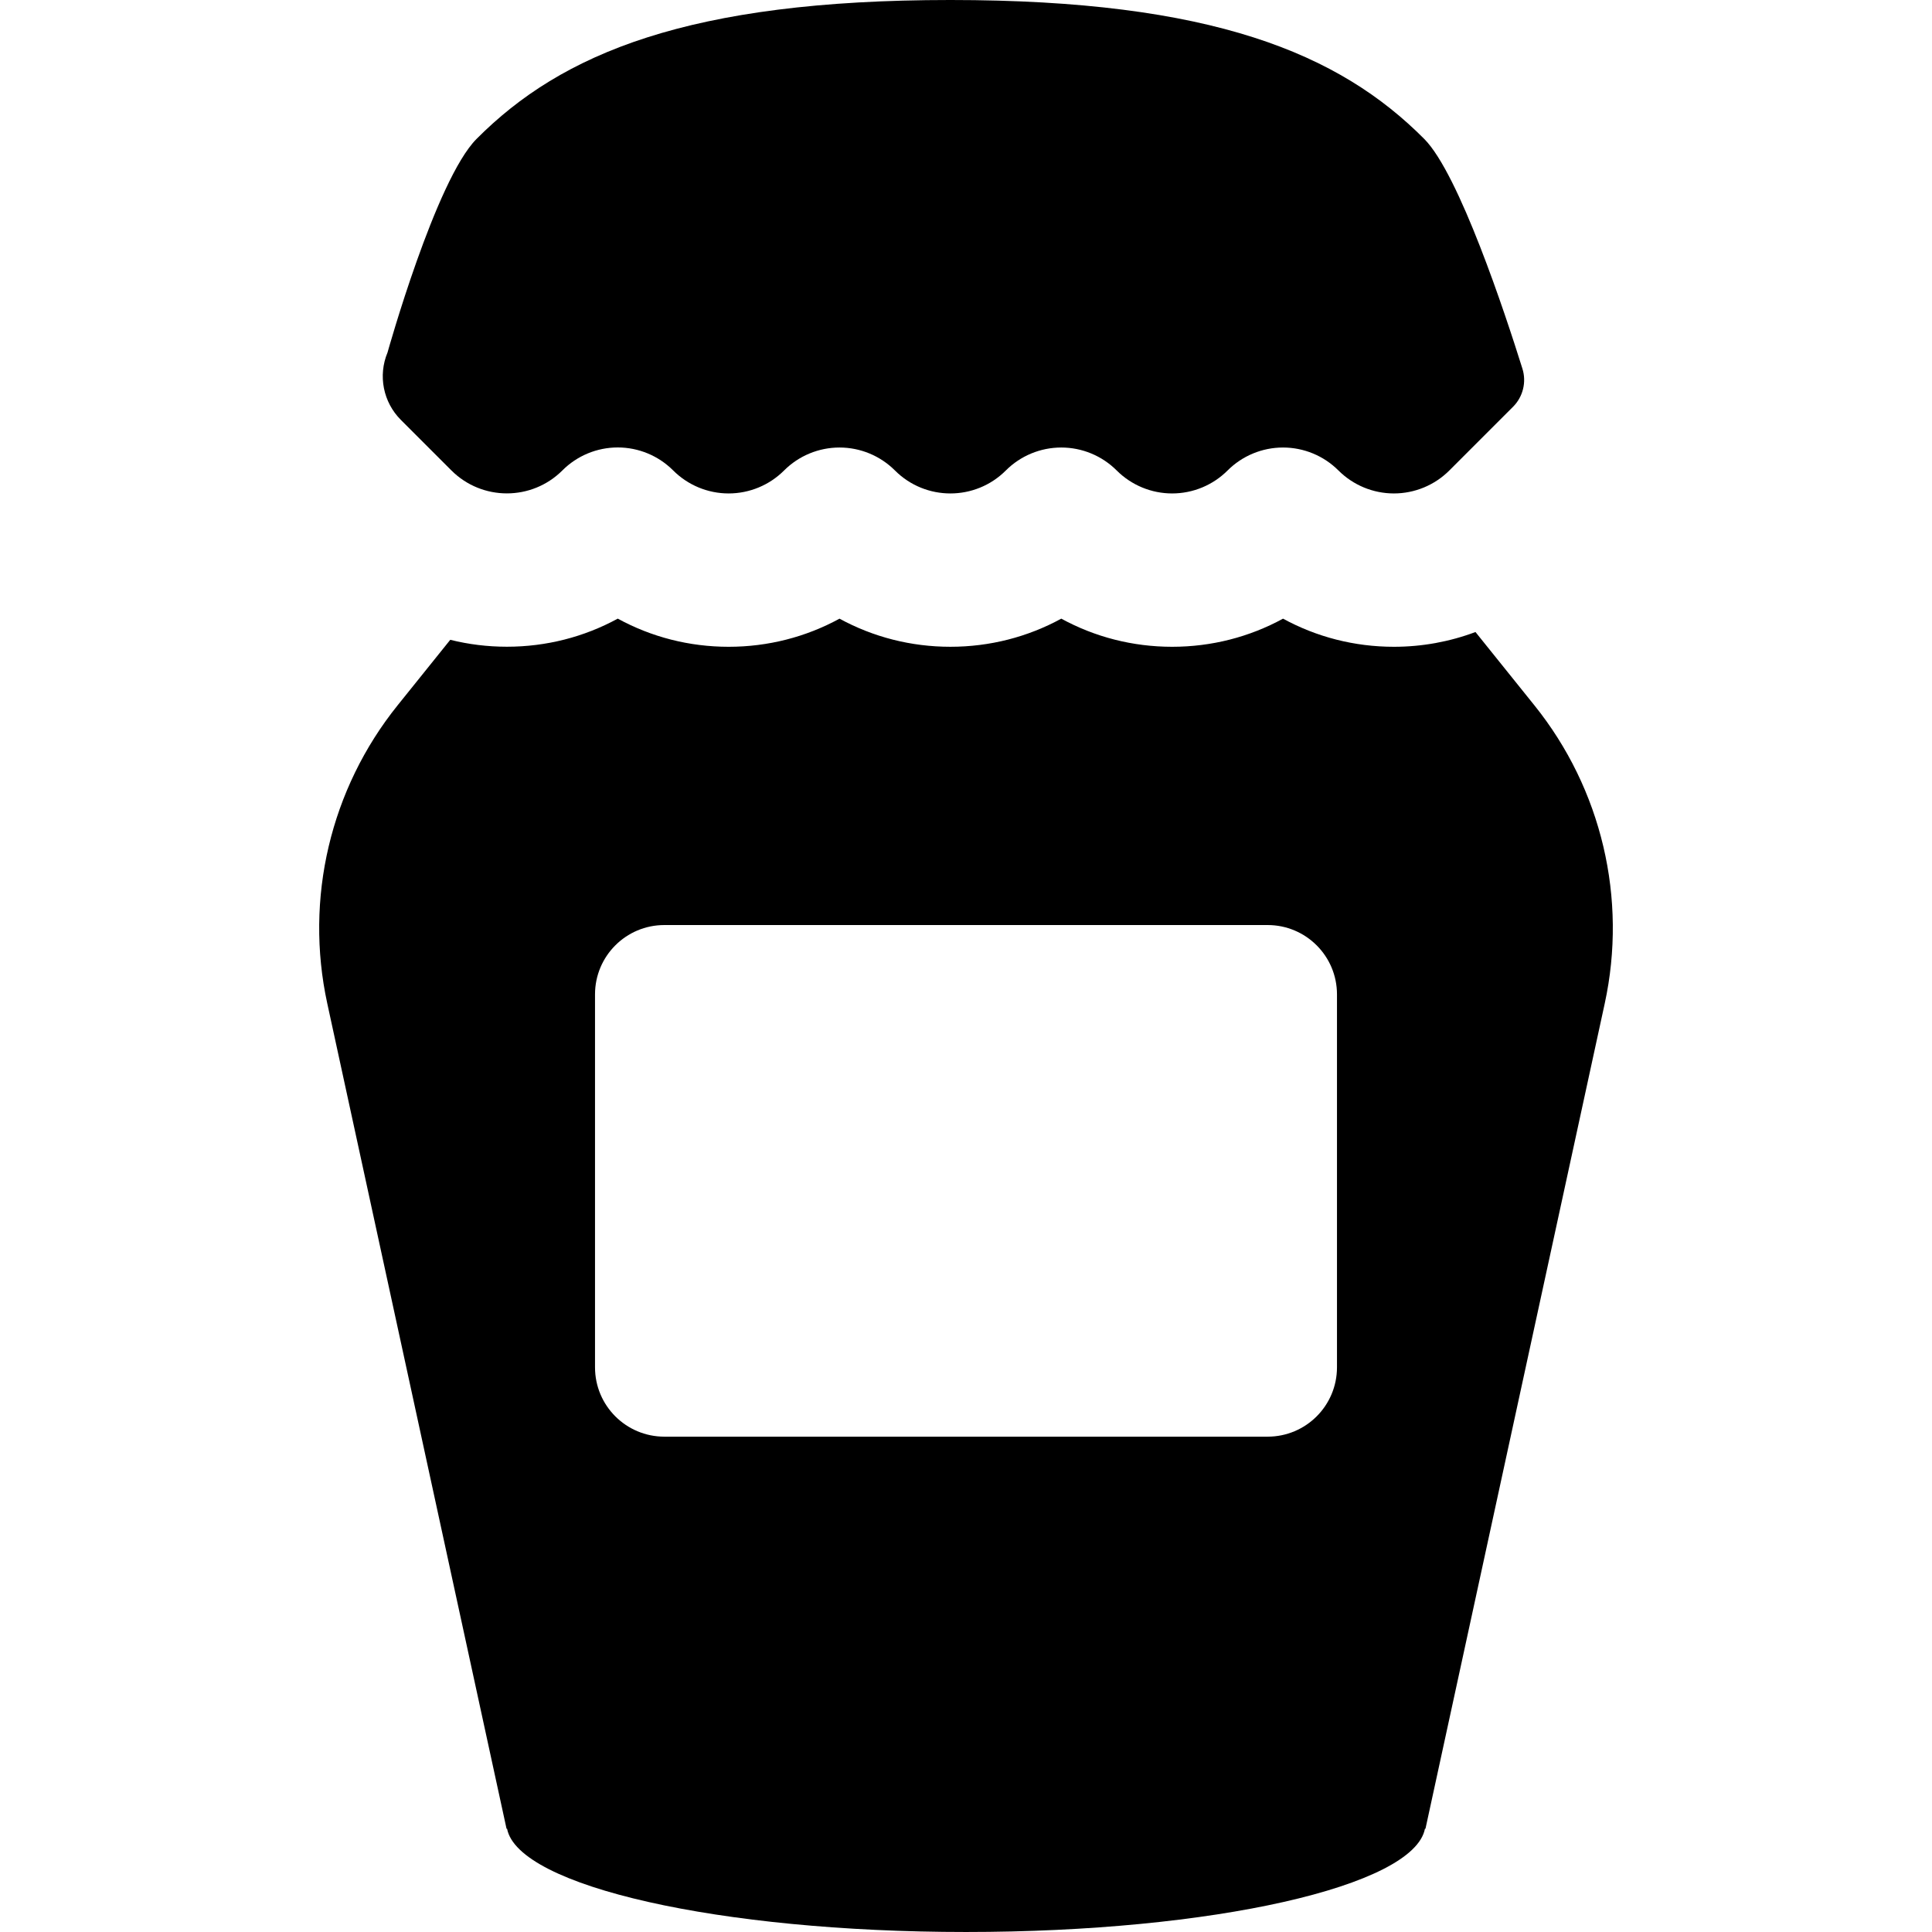
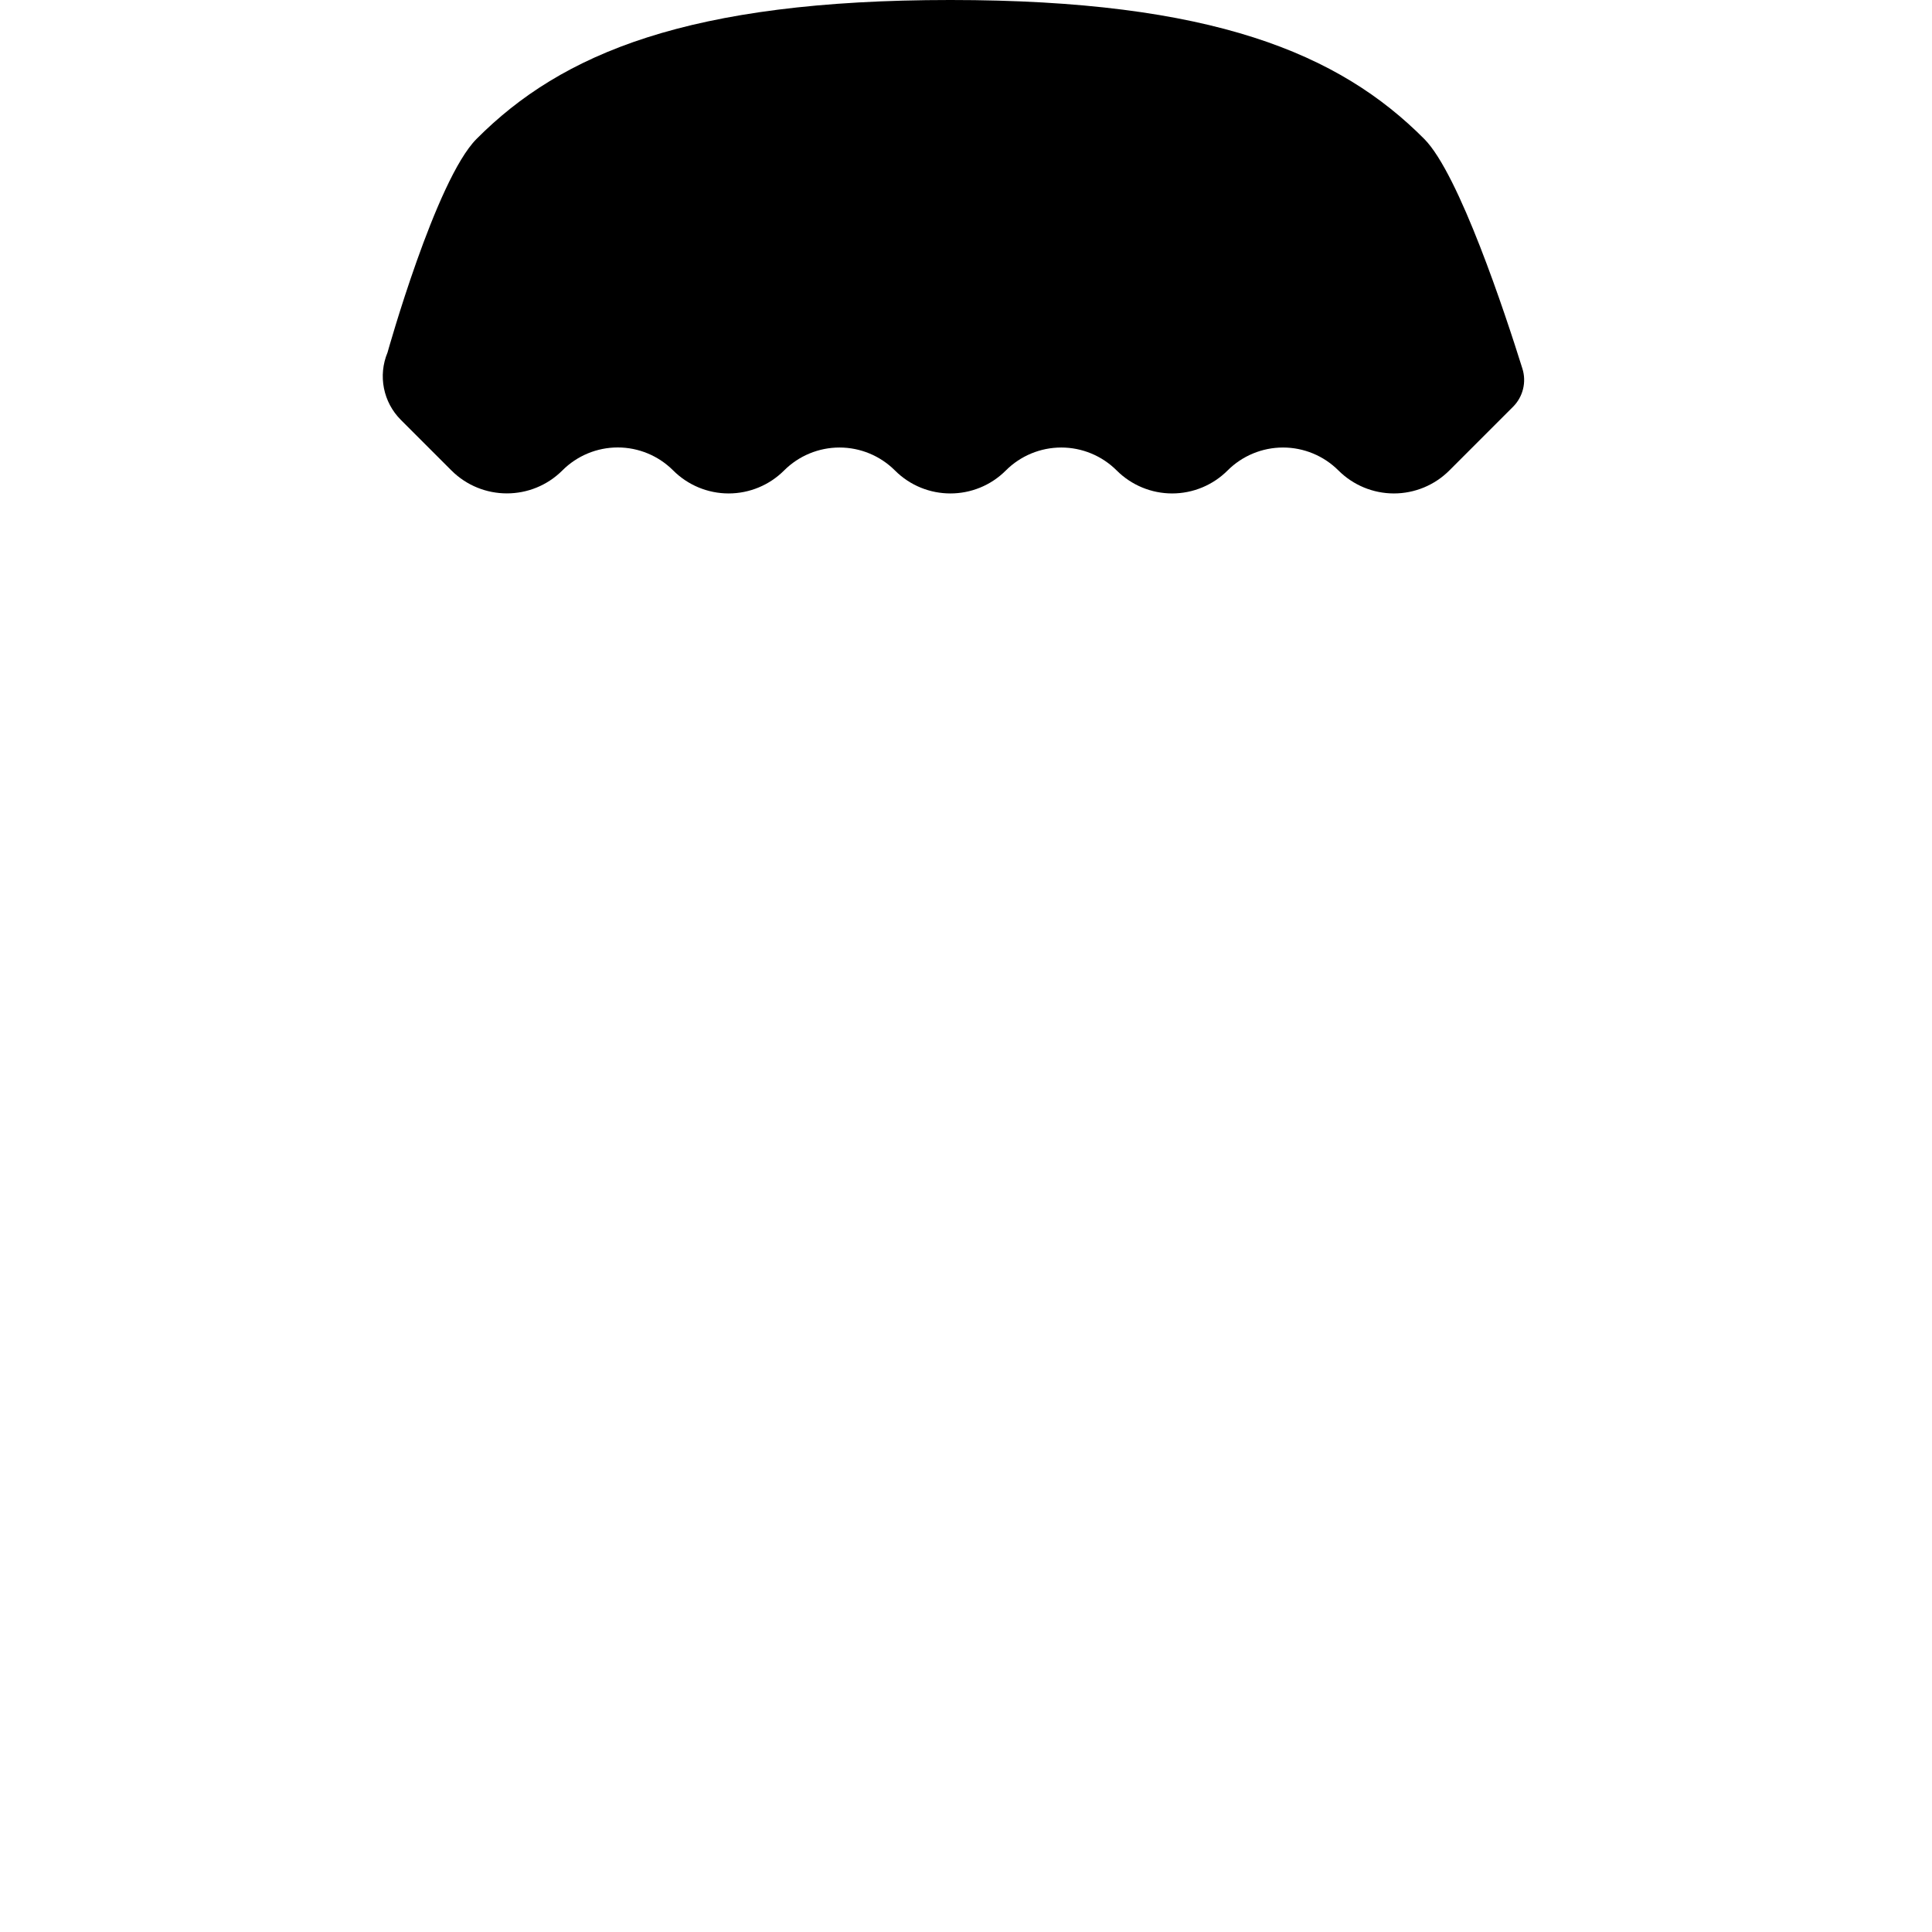
<svg xmlns="http://www.w3.org/2000/svg" fill="#000000" height="800px" width="800px" version="1.1" viewBox="0 0 297.217 297.217" enable-background="new 0 0 297.217 297.217">
  <g>
-     <path d="m236.053,108.512l-9.067-11.282c-3.96,1.487-8.194,2.271-12.55,2.271-6.055,0-11.882-1.5-17.056-4.327-5.172,2.826-11,4.327-17.059,4.327-6.055,0-11.88-1.5-17.055-4.328-5.173,2.826-11.001,4.327-17.06,4.327s-11.887-1.5-17.057-4.324c-5.172,2.826-10.999,4.326-17.055,4.326-6.055,0-11.88-1.5-17.059-4.332-5.172,2.823-10.999,4.322-17.056,4.322-2.976,0-5.896-0.362-8.71-1.065l-8.105,10.084c-10.346,12.873-14.321,29.731-10.815,45.87l27.577,126.955h0.082c1.705,8.838 32.657,15.88 70.601,15.88s68.896-7.042 70.601-15.88h0.082l27.577-126.955c3.505-16.138-0.47-32.996-10.816-45.869zm-144.516,44.462c0-5.89 4.775-10.666 10.666-10.666h92.811c5.89,0 10.666,4.775 10.666,10.666v57.375c0,5.89-4.775,10.666-10.666,10.666h-92.811c-5.89,0-10.666-4.775-10.666-10.666v-57.375z" />
    <path d="m69.435,72.363c2.359,2.359 5.451,3.539 8.543,3.539 3.092,0 6.185-1.18 8.544-3.539 2.258-2.258 5.321-3.528 8.515-3.528 3.194,0.002 6.254,1.27 8.512,3.528l.016,.016c2.264,2.26 5.33,3.532 8.529,3.532 3.197,0 6.266-1.272 8.528-3.533 2.263-2.261 5.33-3.532 8.528-3.532 3.198,0 6.266,1.27 8.53,3.533 2.354,2.354 5.441,3.532 8.527,3.532 3.087,0 6.174-1.177 8.53-3.533 2.262-2.263 5.33-3.532 8.528-3.532 3.198,0 6.267,1.27 8.529,3.533 2.262,2.26 5.33,3.532 8.528,3.532 3.198,0 6.265-1.27 8.529-3.533 2.262-2.263 5.331-3.532 8.528-3.532 3.199,0 6.267,1.271 8.529,3.533 2.262,2.26 5.33,3.532 8.528,3.532 3.199,0 6.268-1.272 8.528-3.532l9.803-9.803c1.534-1.534 2.088-3.794 1.44-5.864-2.63-8.407-9.734-29.937-15.096-35.331-13.079-13.158-32.645-21.381-72.906-21.381-40.263,0-59.823,8.224-72.901,21.38-6.272,6.31-13.688,32.849-13.688,32.849-1.48,3.552-0.67,7.645 2.051,10.366l7.768,7.768z" />
  </g>
</svg>